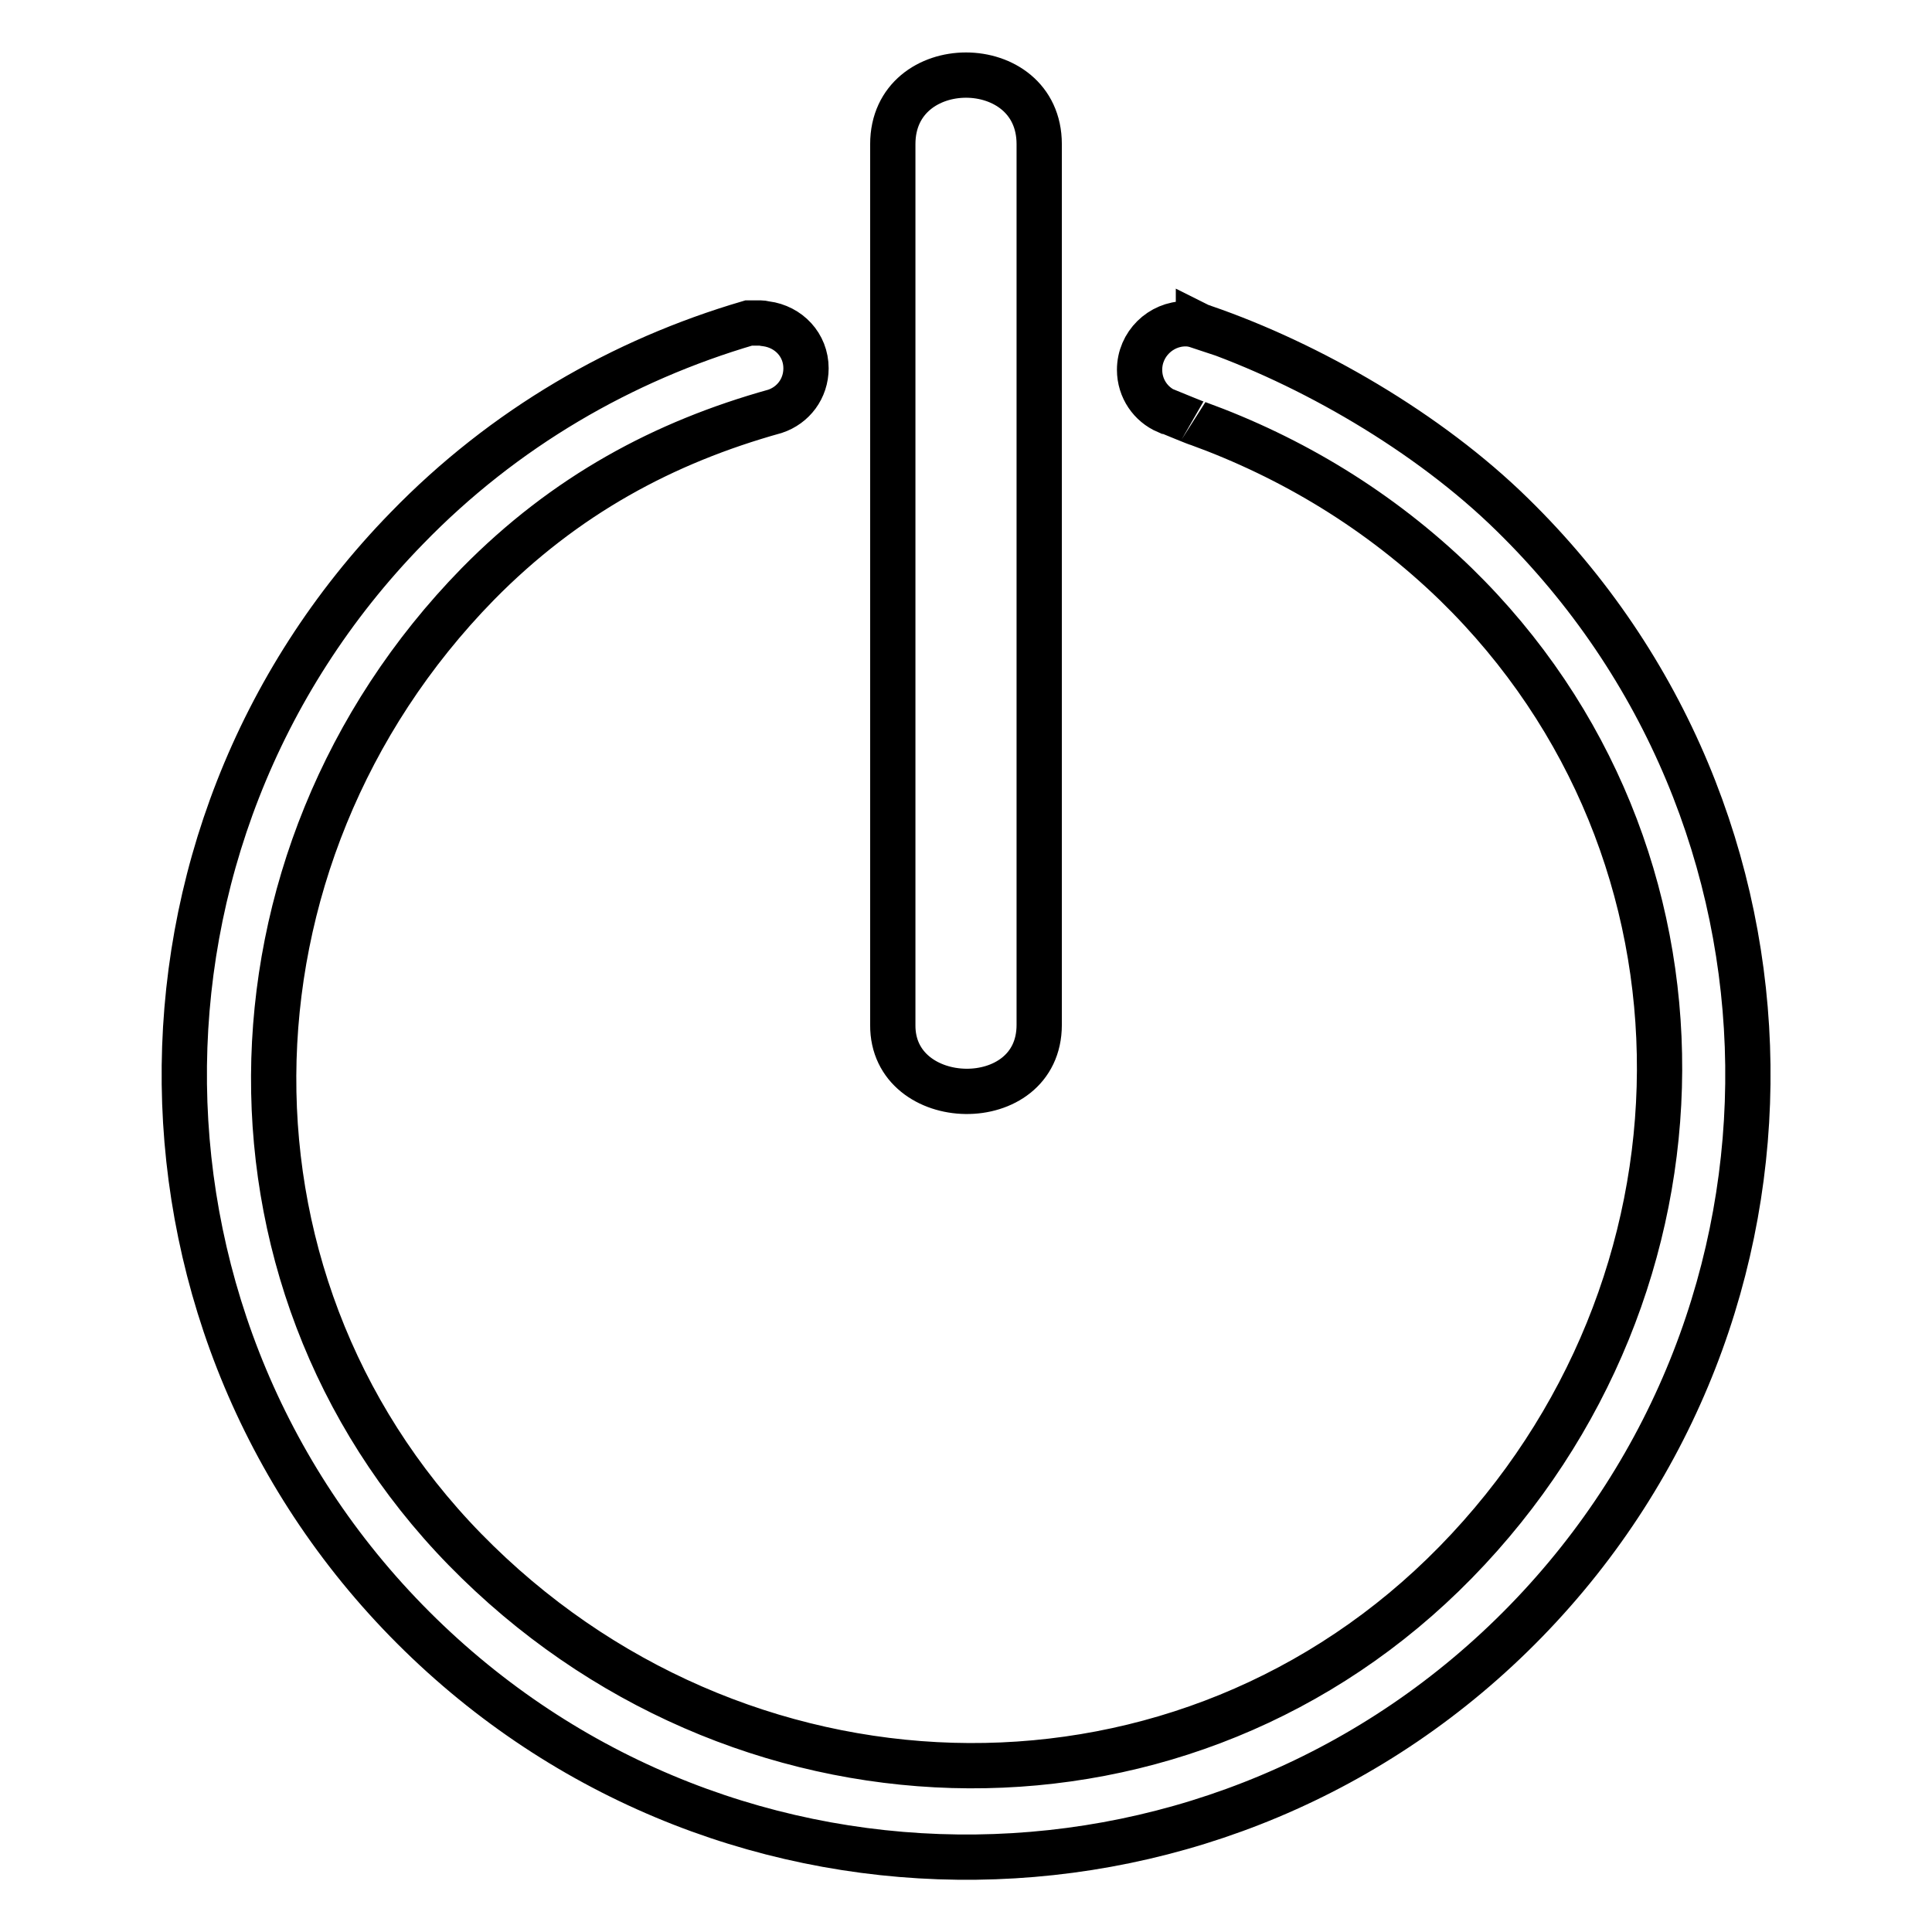
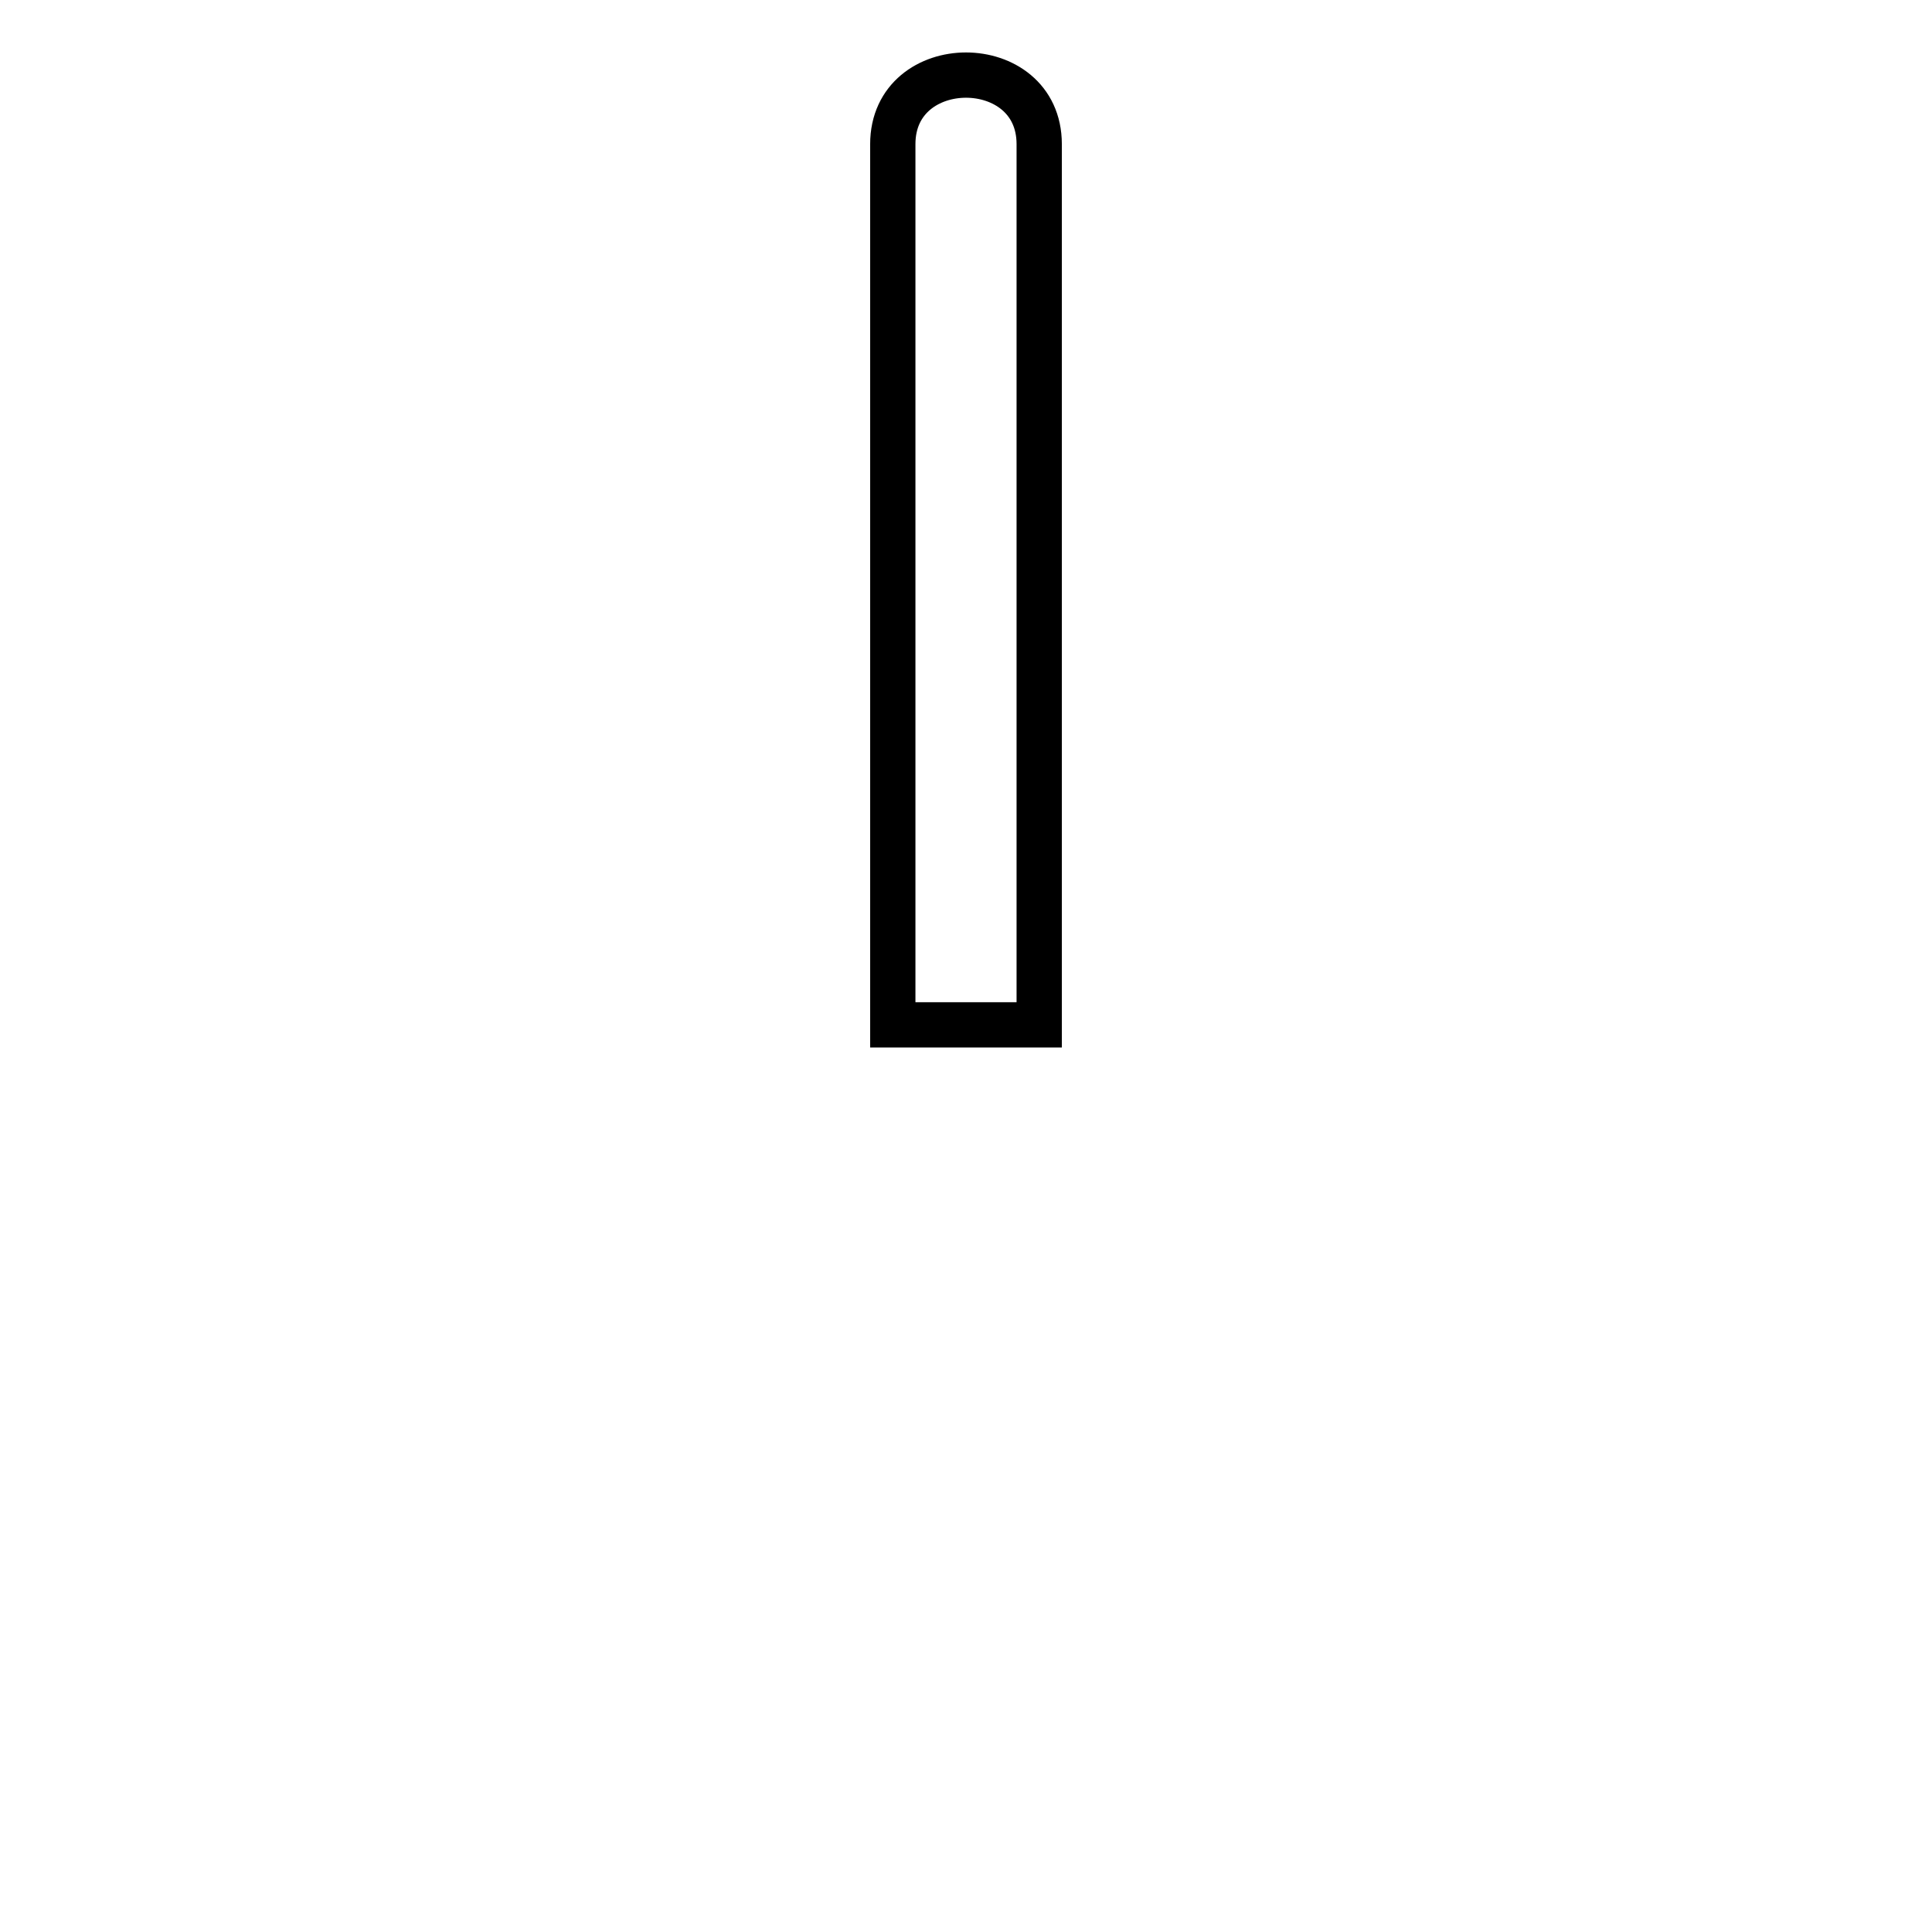
<svg xmlns="http://www.w3.org/2000/svg" version="1.1" x="0px" y="0px" viewBox="0 0 256 256" enable-background="new 0 0 256 256" xml:space="preserve">
  <g>
    <g>
-       <path stroke-width="6" fill-opacity="0" stroke="#000000" d="M137.7,135.8c0,0,0-104.4,0-116.7c0-12.2-19.4-12.2-19.4,0c0,22.9,0,105.2,0,116.7C118.2,147.3,137.7,147.8,137.7,135.8z" />
-       <path stroke-width="6" fill-opacity="0" stroke="#000000" d="M200.4,68.2c-11.2-11-26.9-20-40.8-24.8c-0.1,0-0.2-0.1-0.3-0.1c-0.1,0-0.3-0.1-0.5-0.2c0,0,0,0,0,0.1c-0.6-0.2-1.1-0.3-1.7-0.3c-3.3,0-6.1,2.7-6.1,6.1c0,2.5,1.5,4.6,3.6,5.5l0,0c0,0,0,0,0.1,0l0,0c0.5,0.2,4.1,1.7,4,1.6c12.4,4.5,24.1,11.5,34.2,21.3c36.4,35.5,35.6,93.2,0,129.6c-35.6,36.4-93.2,35.5-129.6,0c-36.5-35.5-35.6-93.2,0-129.6c11.6-11.8,24.7-18.8,39.4-22.9c0,0,0,0,0,0c2.4-0.8,4.1-3,4.1-5.7c0-3.1-2.3-5.5-5.3-5.9c-0.2,0-0.4-0.1-0.7-0.1c0,0-0.1,0-0.1,0c-0.1,0-0.1,0-0.2,0c-0.4,0-0.8,0-1.3,0C82.5,47.7,66.8,56.7,53.9,70c-40,41-39.2,106.6,1.8,146.6c41,40,106.6,39.2,146.5-1.8C242.1,173.8,241.3,108.2,200.4,68.2z" />
+       <path stroke-width="6" fill-opacity="0" stroke="#000000" d="M137.7,135.8c0,0,0-104.4,0-116.7c0-12.2-19.4-12.2-19.4,0c0,22.9,0,105.2,0,116.7z" />
    </g>
  </g>
</svg>